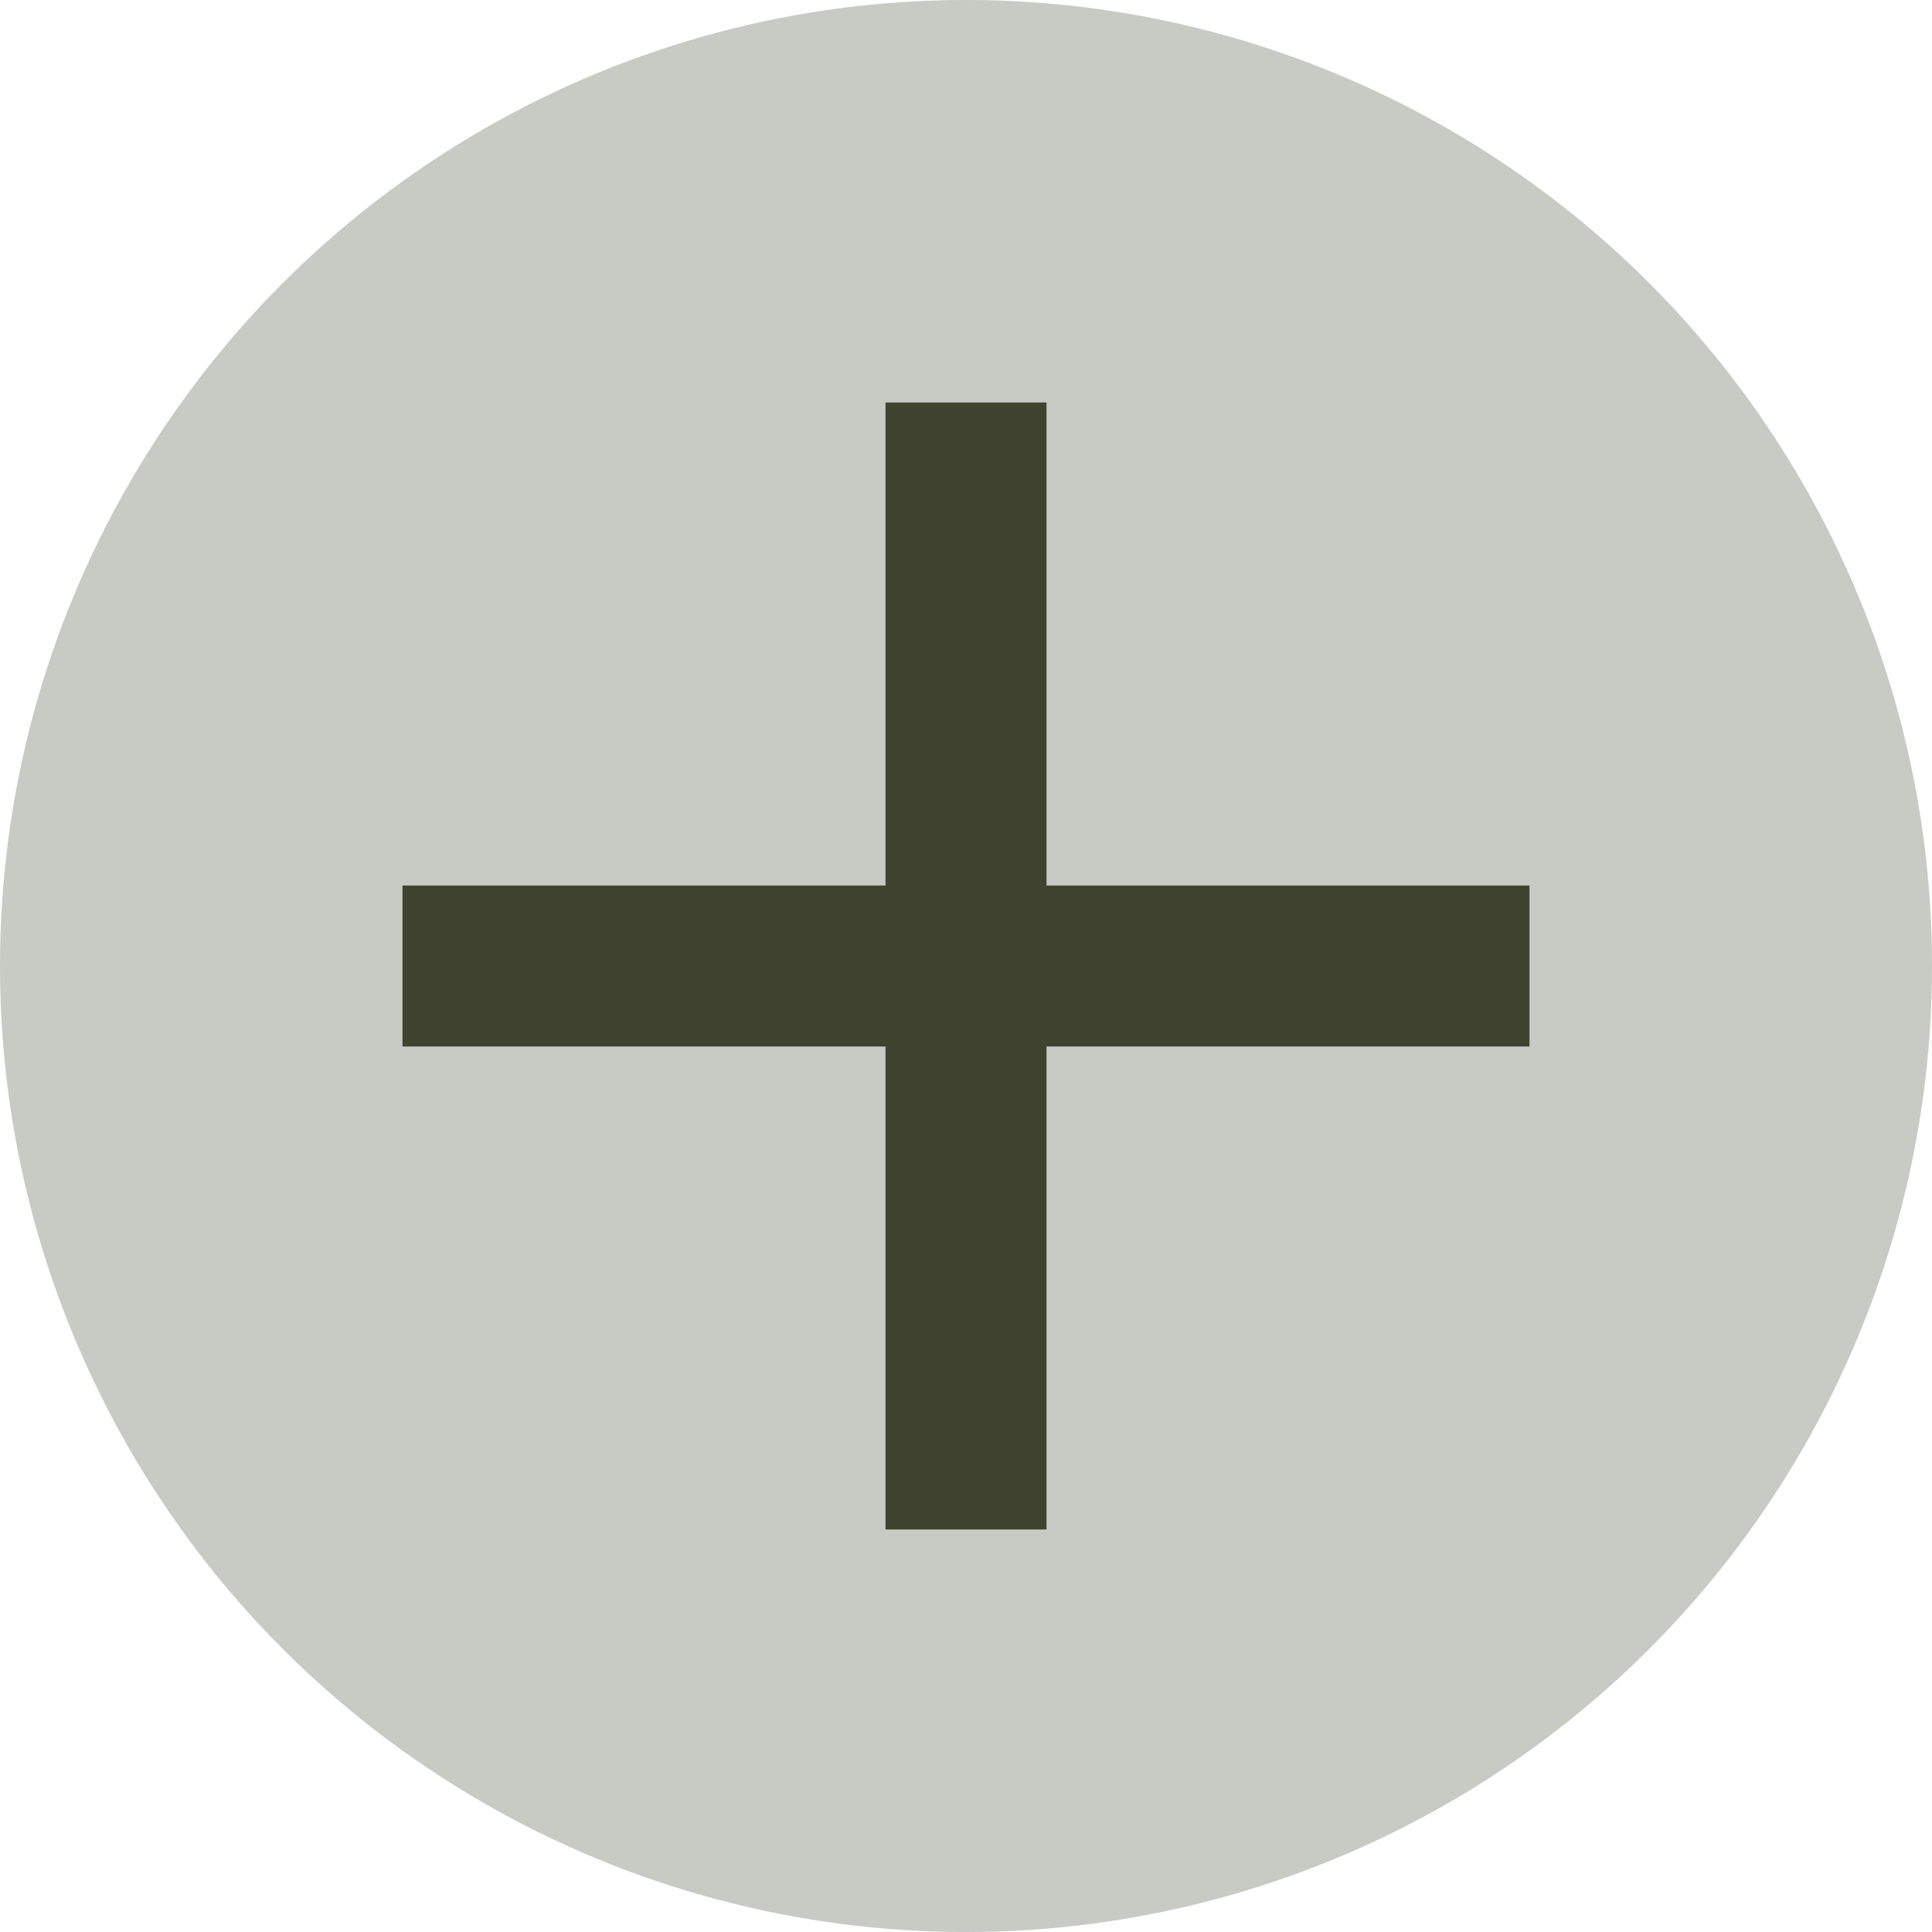
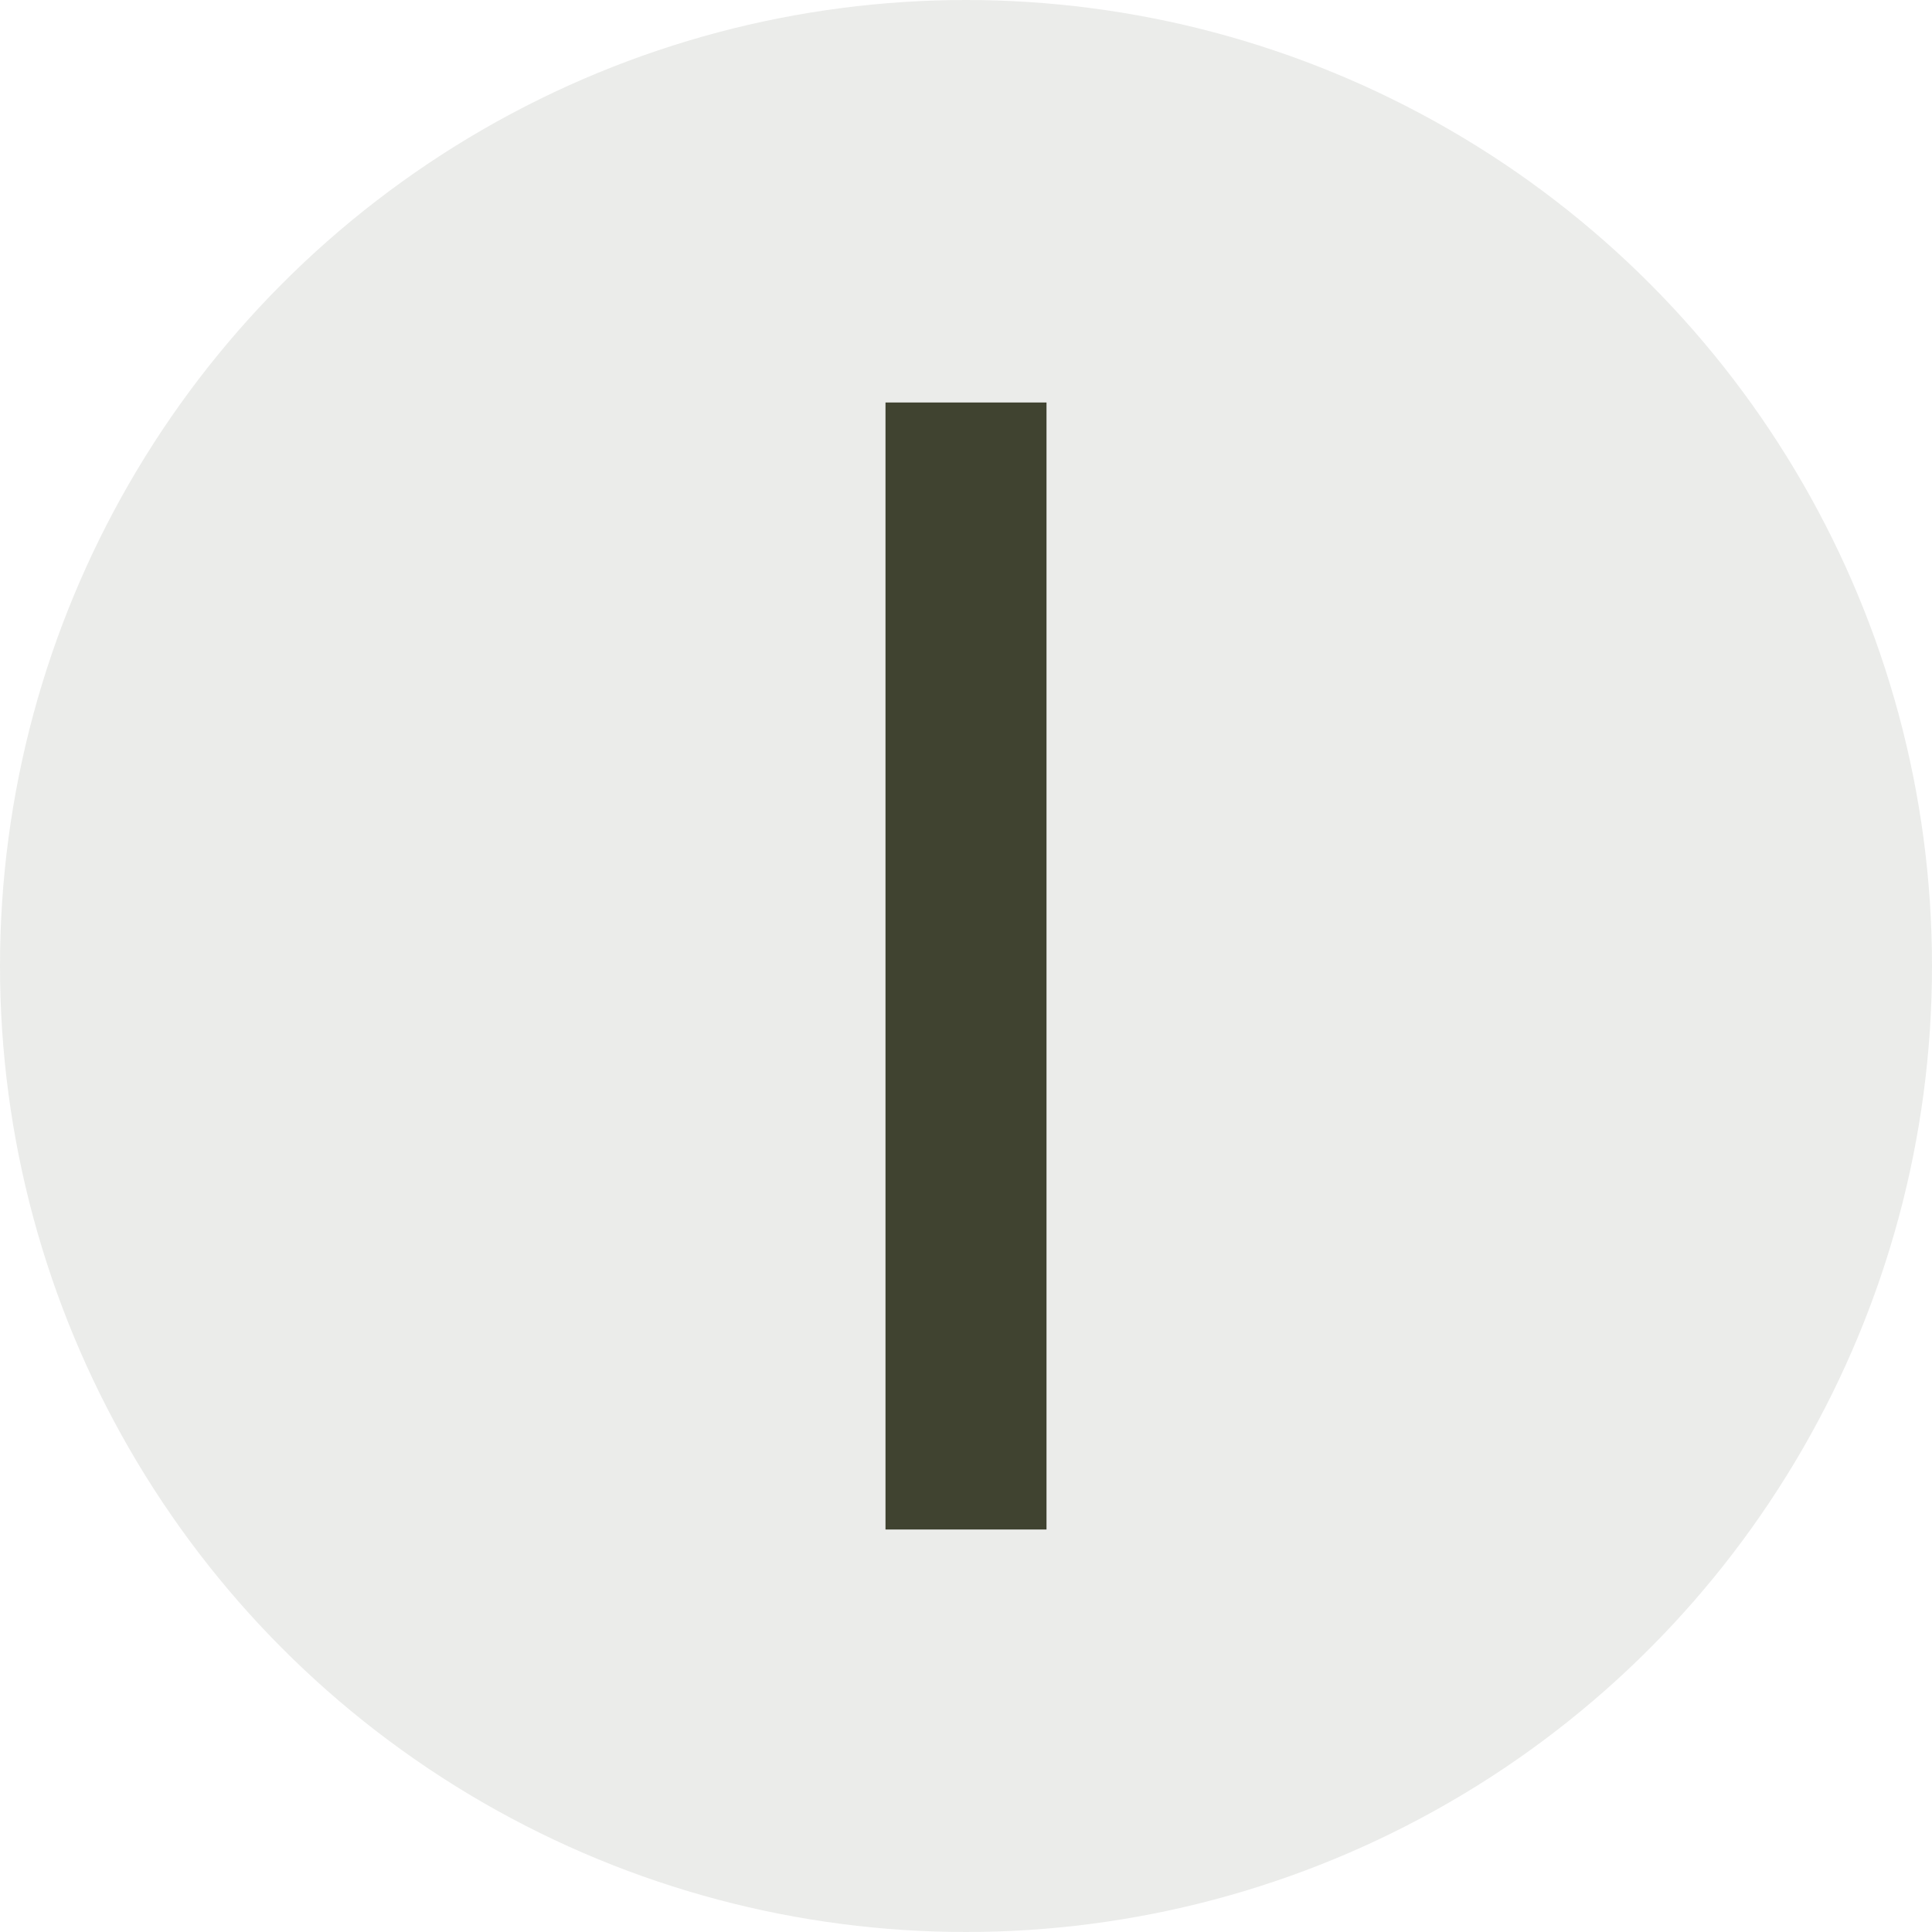
<svg xmlns="http://www.w3.org/2000/svg" width="24" height="24" viewBox="0 0 24 24" fill="none">
-   <circle opacity="0.2" cx="12" cy="12" r="12" fill="#404330" />
  <g filter="url(#filter0_b_306_2)">
    <circle cx="12" cy="12" r="12" fill="#404330" fill-opacity="0.105" />
  </g>
  <path d="M12 5L12 19" stroke="#404330" stroke-width="2" />
-   <path d="M5 12L19 12" stroke="#404330" stroke-width="2" />
  <defs>
    <filter id="filter0_b_306_2" x="-2.144" y="-2.144" width="28.288" height="28.288" filterUnits="userSpaceOnUse" color-interpolation-filters="sRGB">
      <feFlood flood-opacity="0" result="BackgroundImageFix" />
      <feGaussianBlur in="BackgroundImageFix" stdDeviation="1.072" />
      <feComposite in2="SourceAlpha" operator="in" result="effect1_backgroundBlur_306_2" />
      <feBlend mode="normal" in="SourceGraphic" in2="effect1_backgroundBlur_306_2" result="shape" />
    </filter>
  </defs>
</svg>